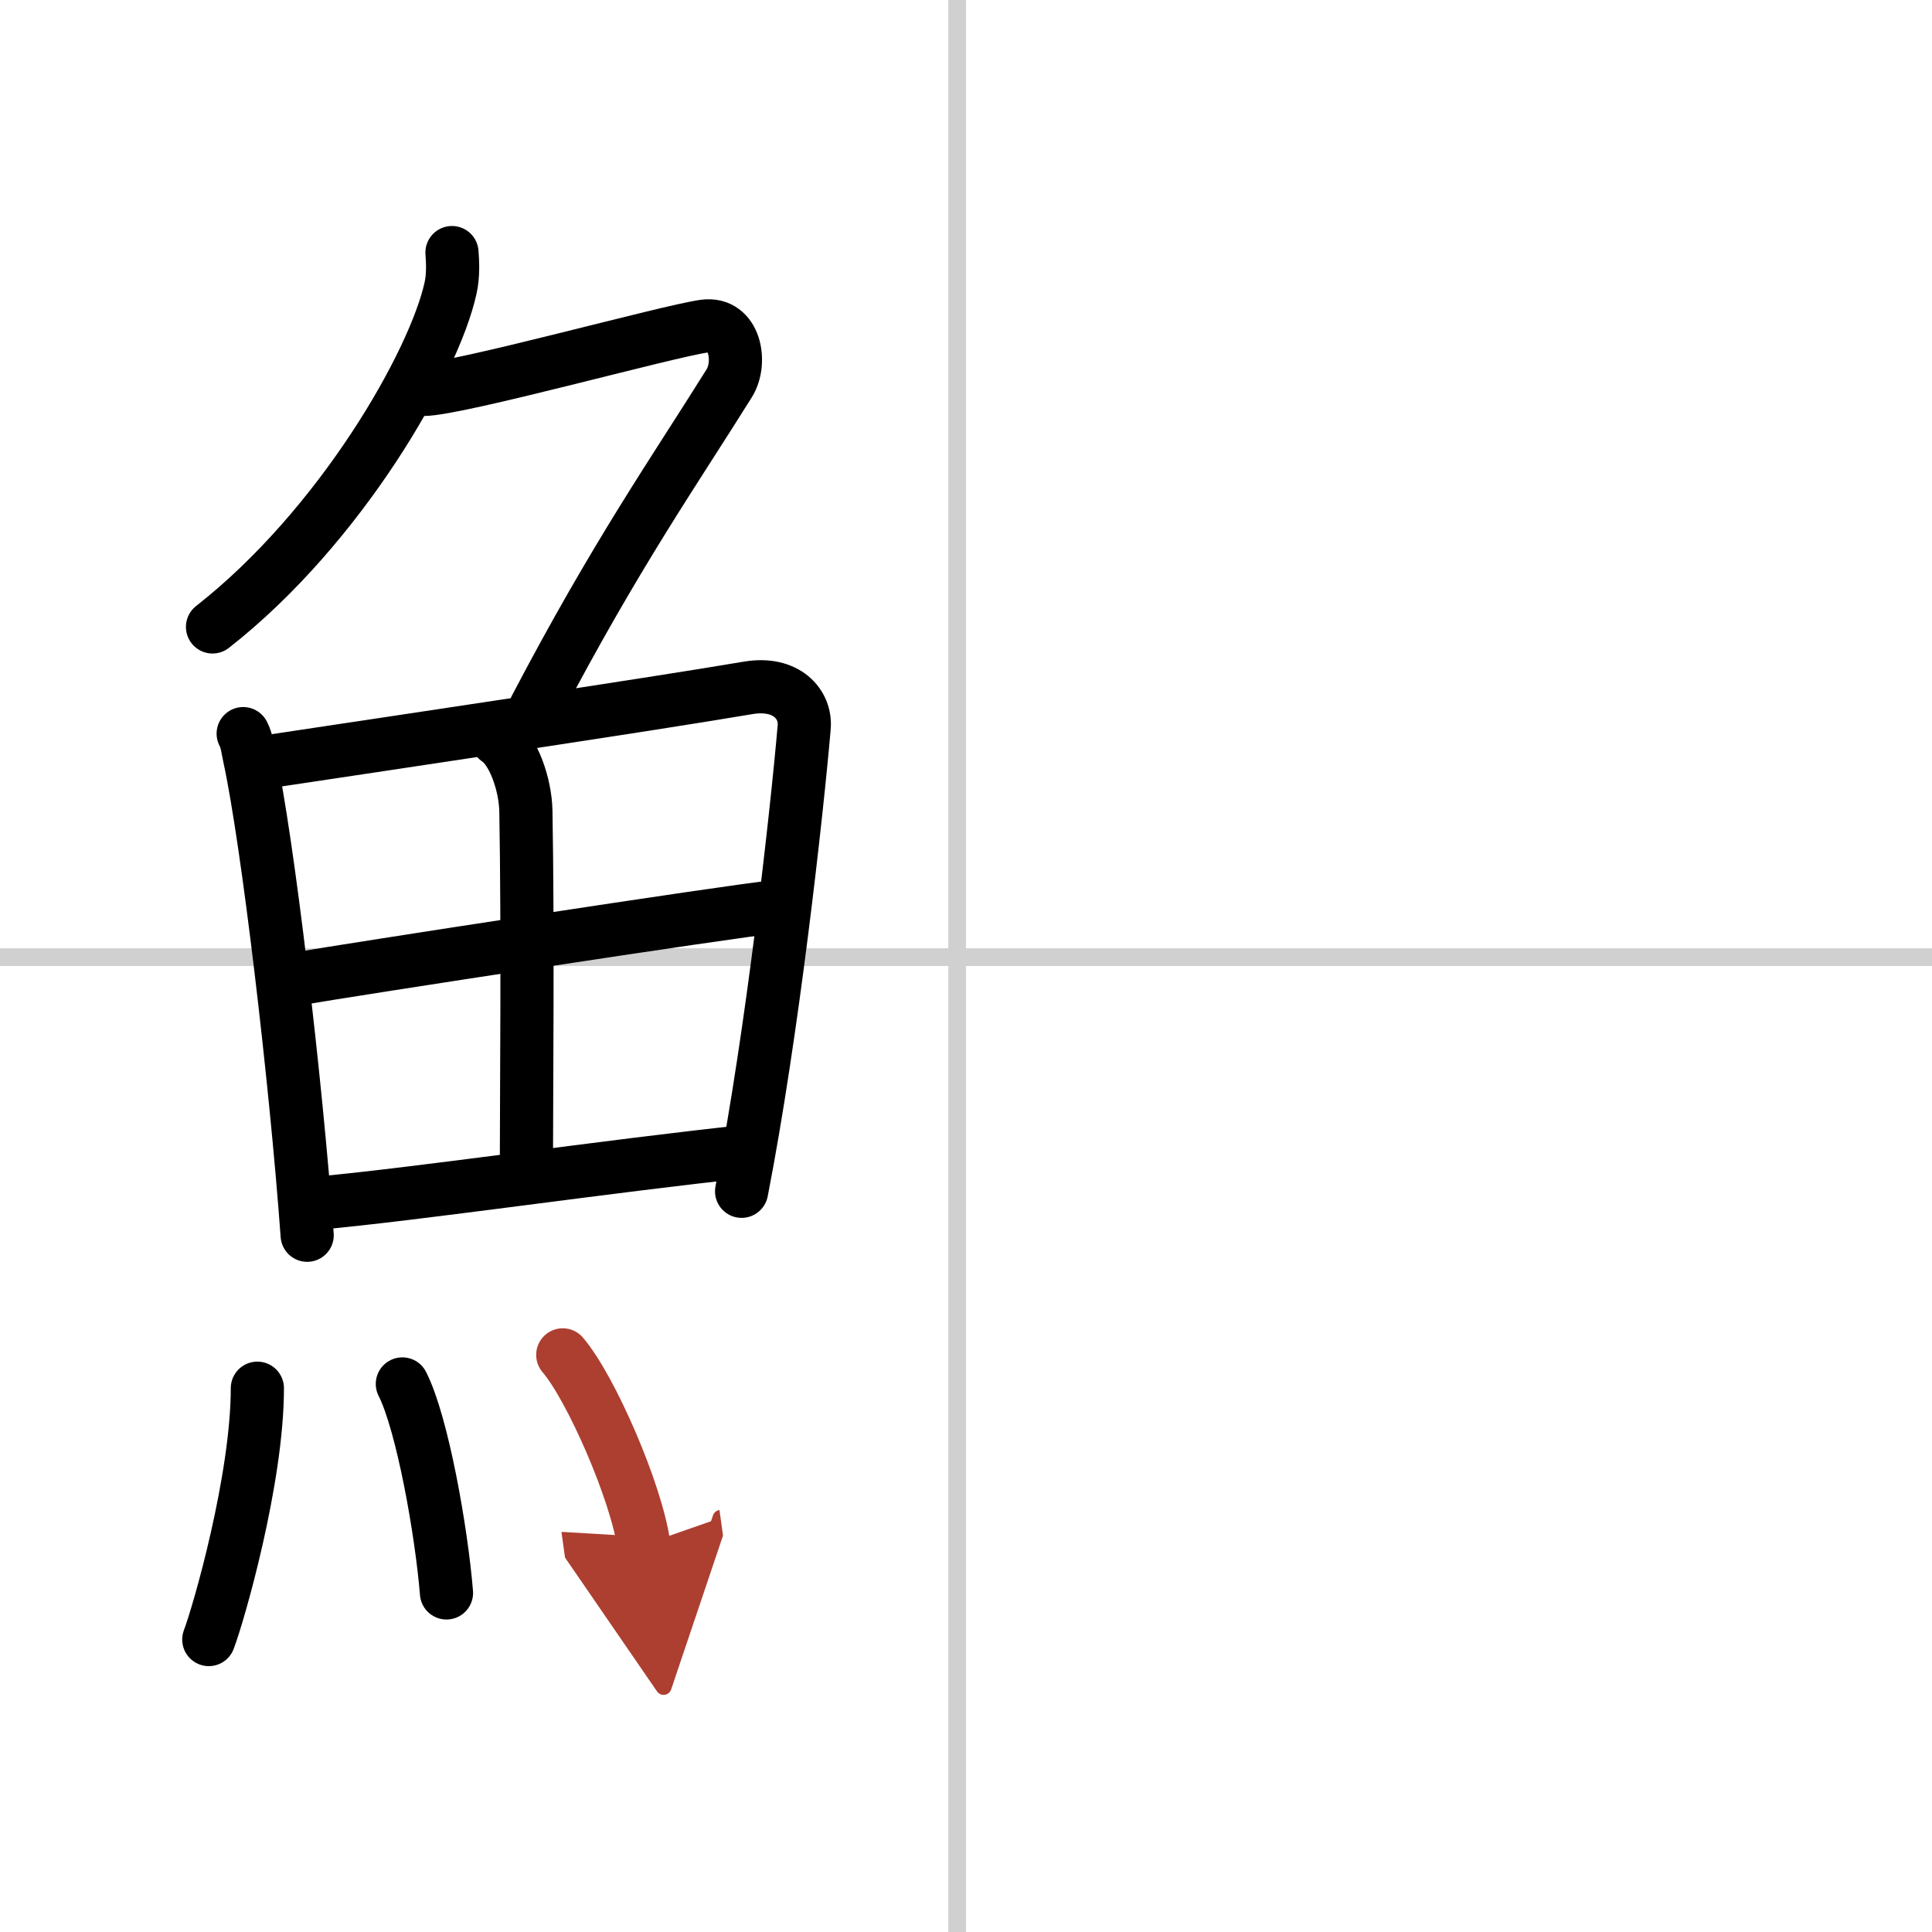
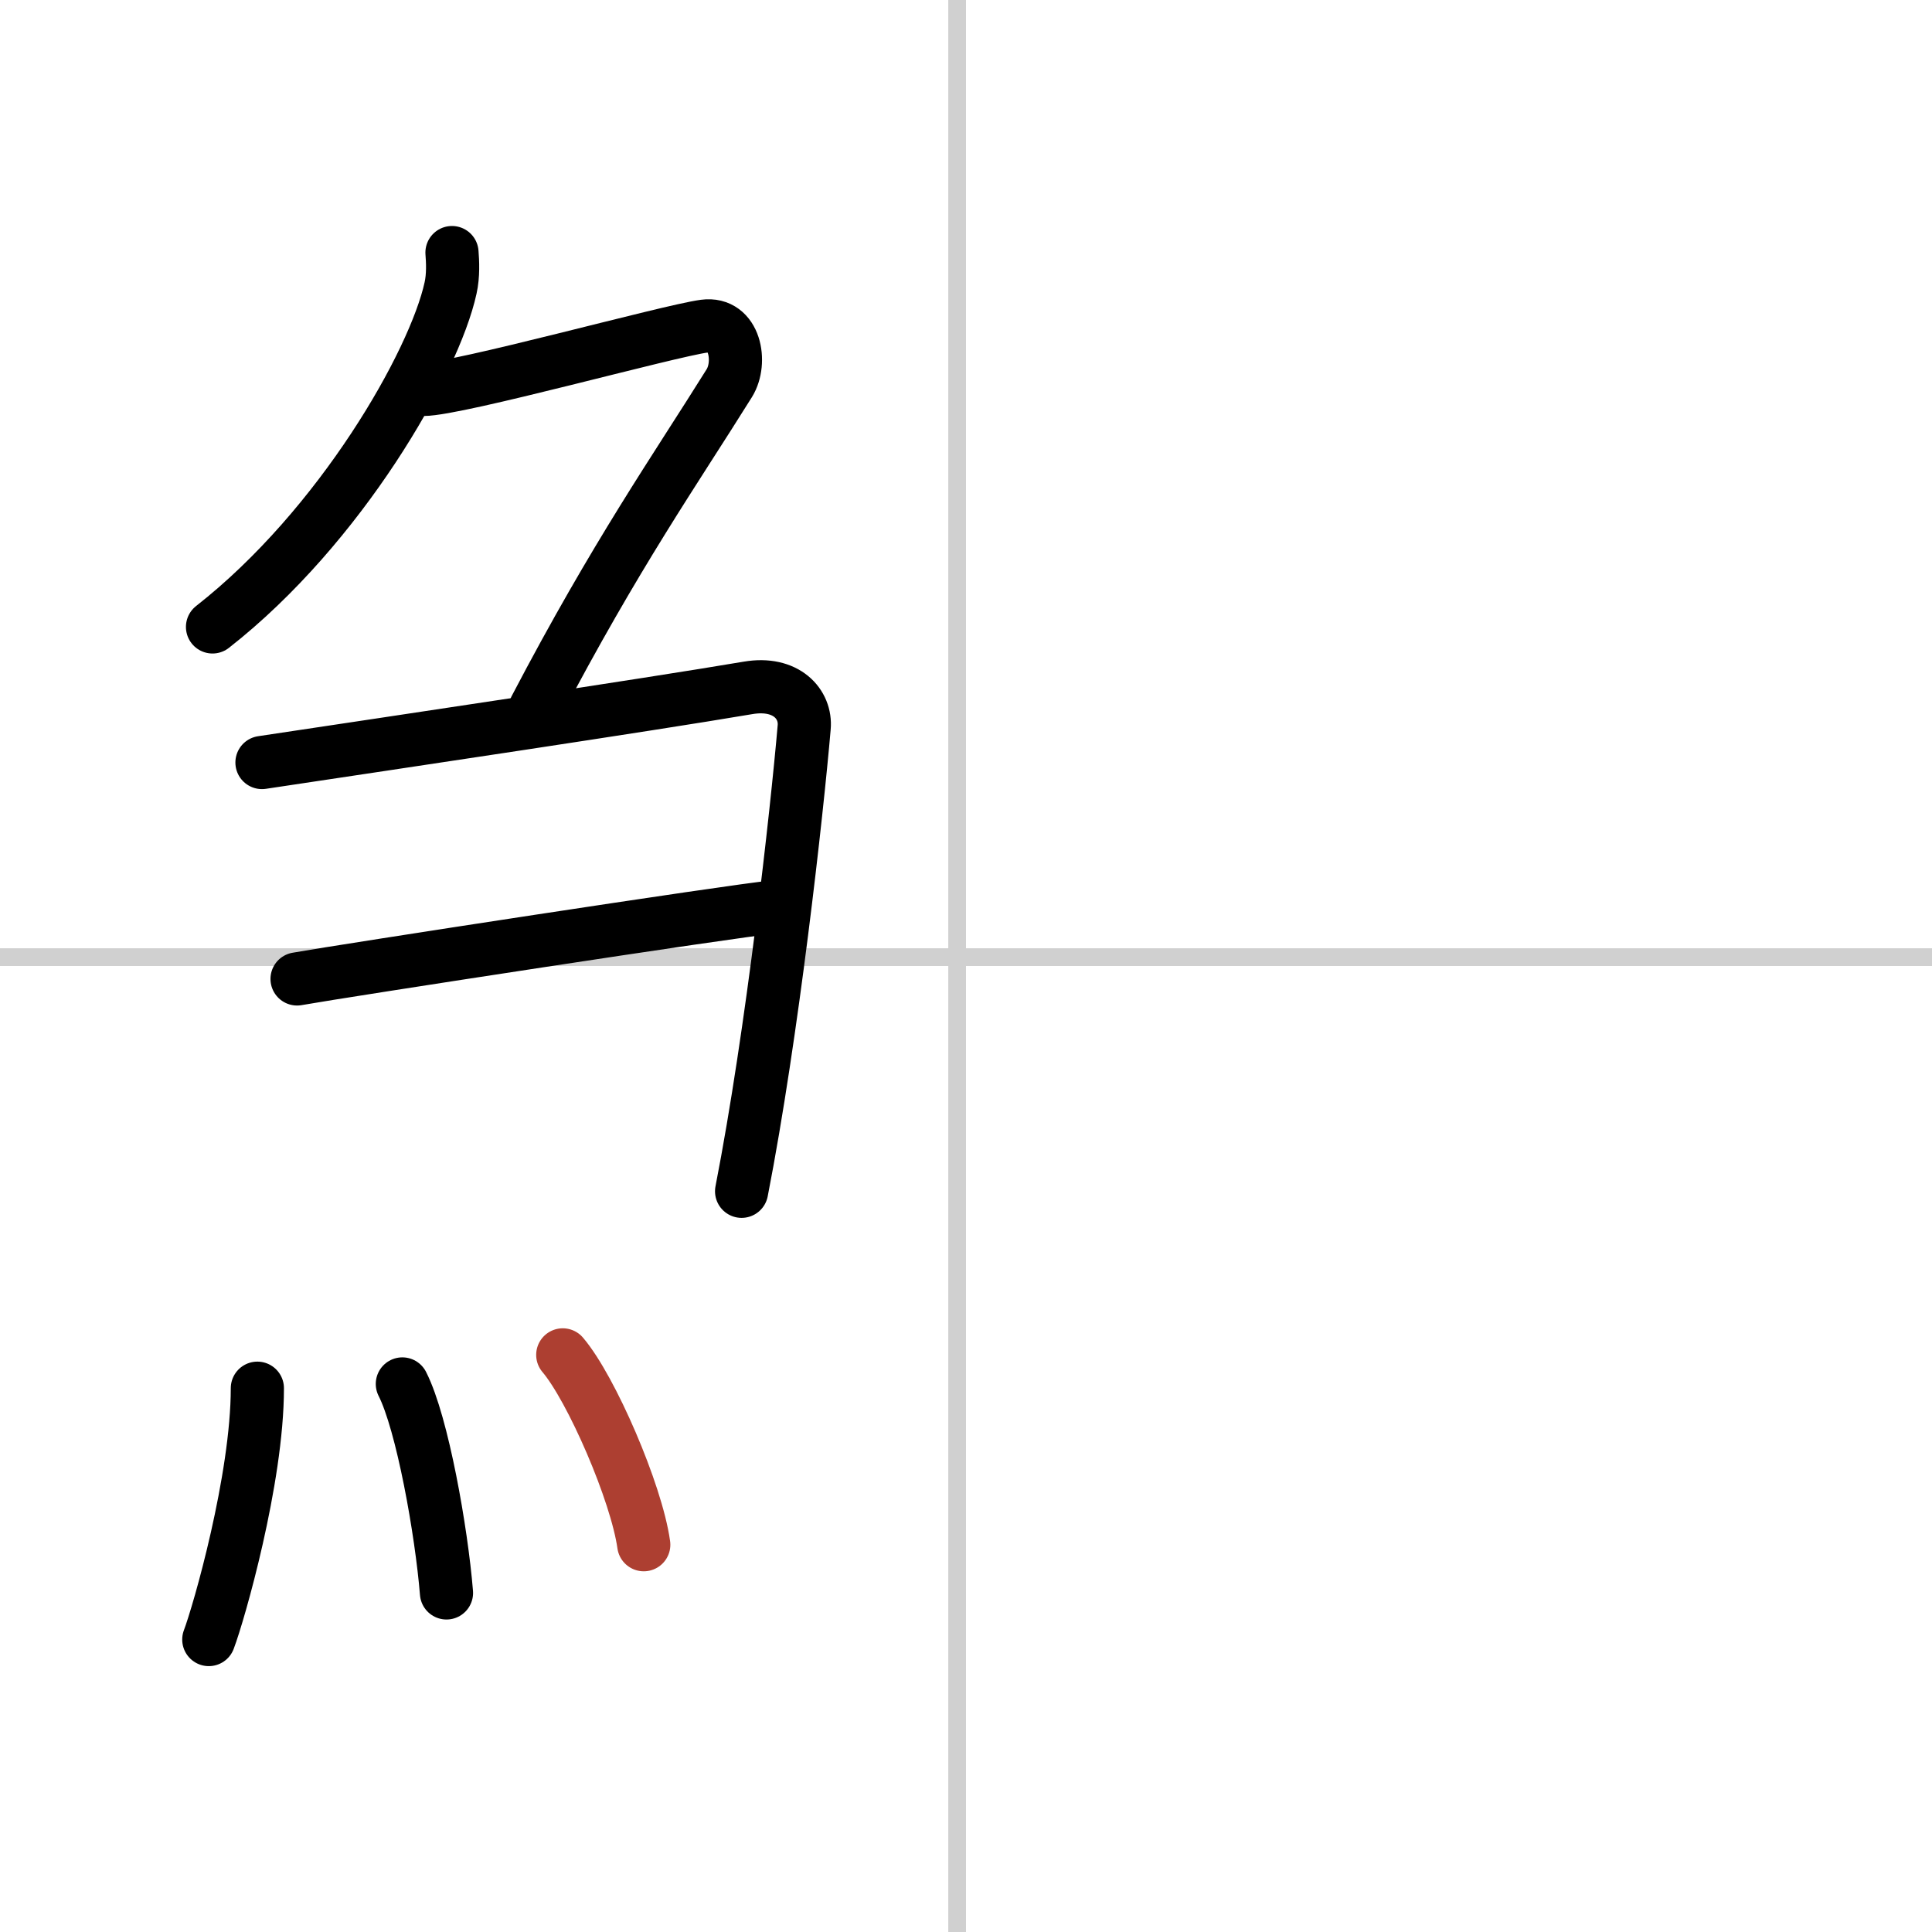
<svg xmlns="http://www.w3.org/2000/svg" width="400" height="400" viewBox="0 0 109 109">
  <defs>
    <marker id="a" markerWidth="4" orient="auto" refX="1" refY="5" viewBox="0 0 10 10">
-       <polyline points="0 0 10 5 0 10 1 5" fill="#ad3f31" stroke="#ad3f31" />
-     </marker>
+       </marker>
  </defs>
  <g fill="none" stroke="#000" stroke-linecap="round" stroke-linejoin="round" stroke-width="3">
    <rect width="100%" height="100%" fill="#fff" stroke="#fff" />
    <line x1="54" x2="54" y2="109" stroke="#d0d0d0" stroke-width="1" />
    <line x2="109" y1="54" y2="54" stroke="#d0d0d0" stroke-width="1" />
    <path d="m25.5 14.25c0.04 0.5 0.08 1.29-0.08 2-0.92 4.21-6.2 13.46-13.43 19.12" />
    <path d="m23.89 21.97c1.93 0 13.82-3.3 15.85-3.57 1.74-0.23 2.13 2.04 1.41 3.21-3.05 4.89-6.39 9.64-10.95 18.35" />
-     <path d="m13.72 41.39c0.23 0.46 0.23 0.77 0.36 1.35 1.02 4.72 2.61 18.14 3.25 26.95" />
    <path d="m14.78 43.02c7.92-1.19 21.51-3.21 27.42-4.21 2.17-0.37 3.29 0.93 3.17 2.23-0.41 4.76-1.79 17.26-3.53 26.17" />
-     <path d="m28.06 41.73c0.9 0.59 1.58 2.51 1.61 4.04 0.12 6.73 0.03 16.27 0.03 19.6" />
    <path d="m16.76 55.23c2.58-0.46 24.76-3.87 26.89-4.06" />
-     <path d="m17.73 67.9c5.71-0.51 16.61-2.12 24.49-2.95" />
    <path d="m14.52 78.32c0 5.13-2.18 12.71-2.74 14.18" />
    <path d="m22.7 78.08c1.13 2.22 2.21 8.33 2.49 11.79" />
    <path d="m31.75 76.44c1.61 1.89 4.16 7.77 4.57 10.71" marker-end="url(#a)" stroke="#ad3f31" />
  </g>
</svg>